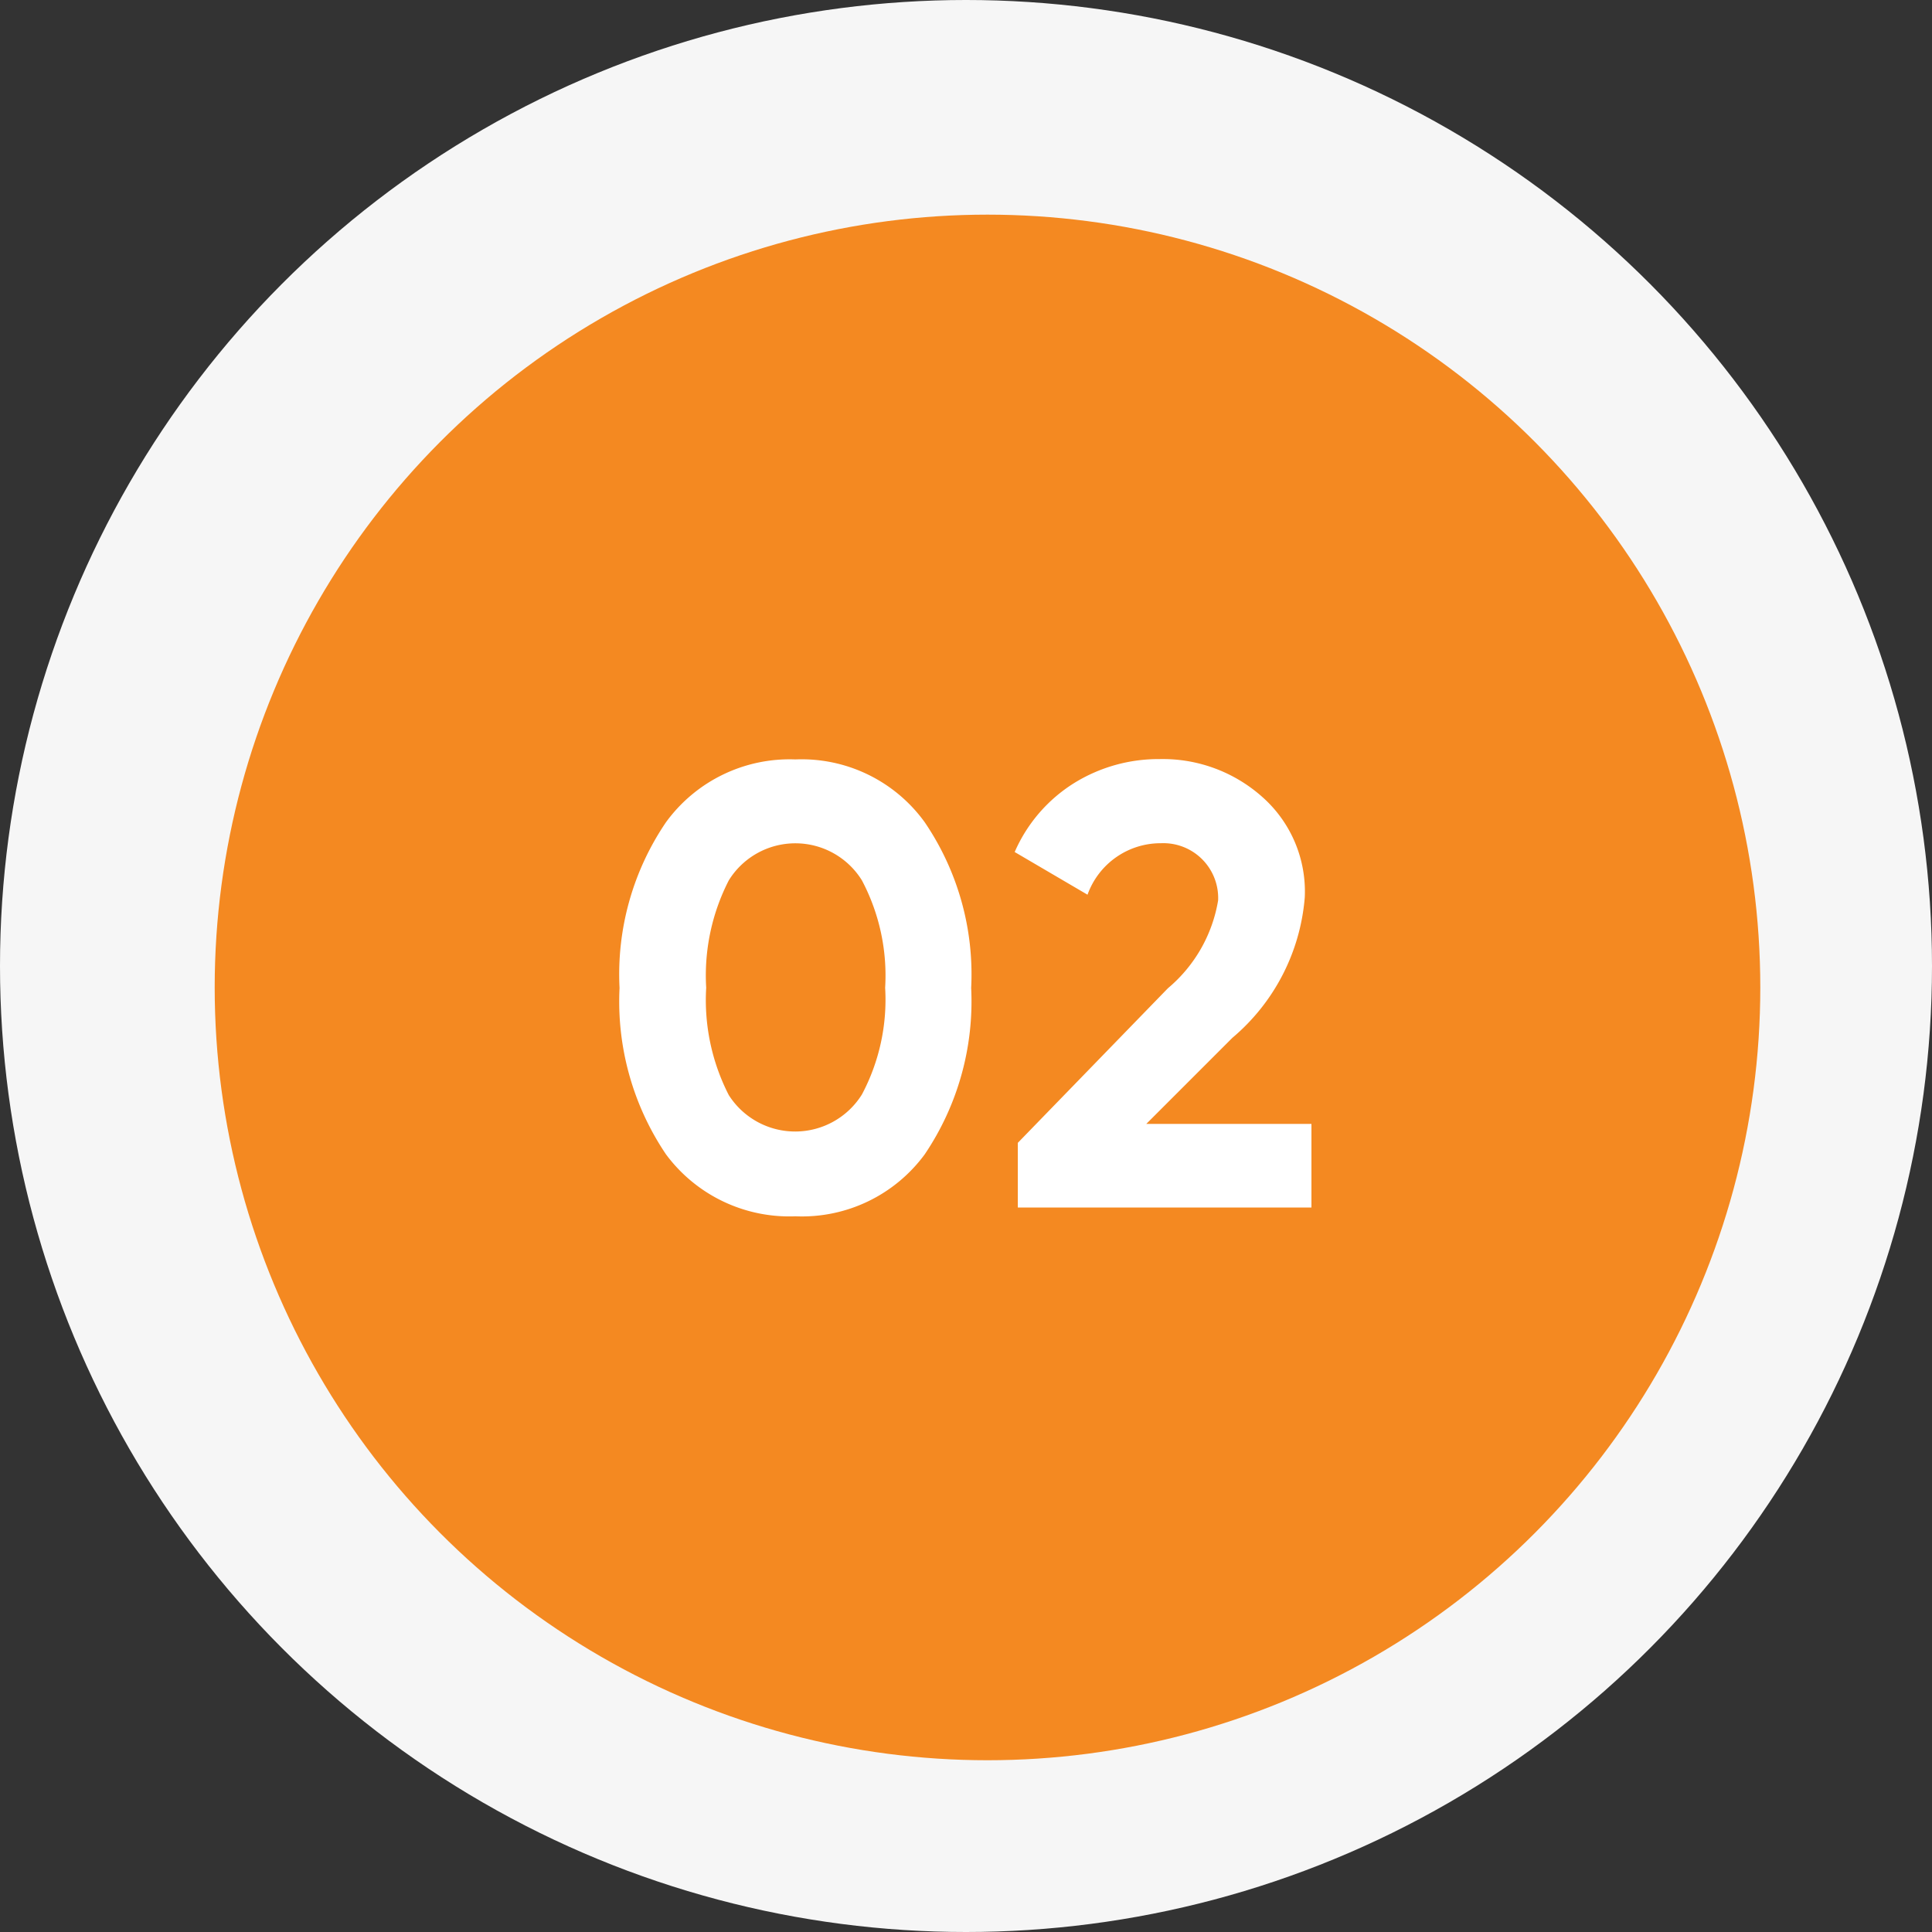
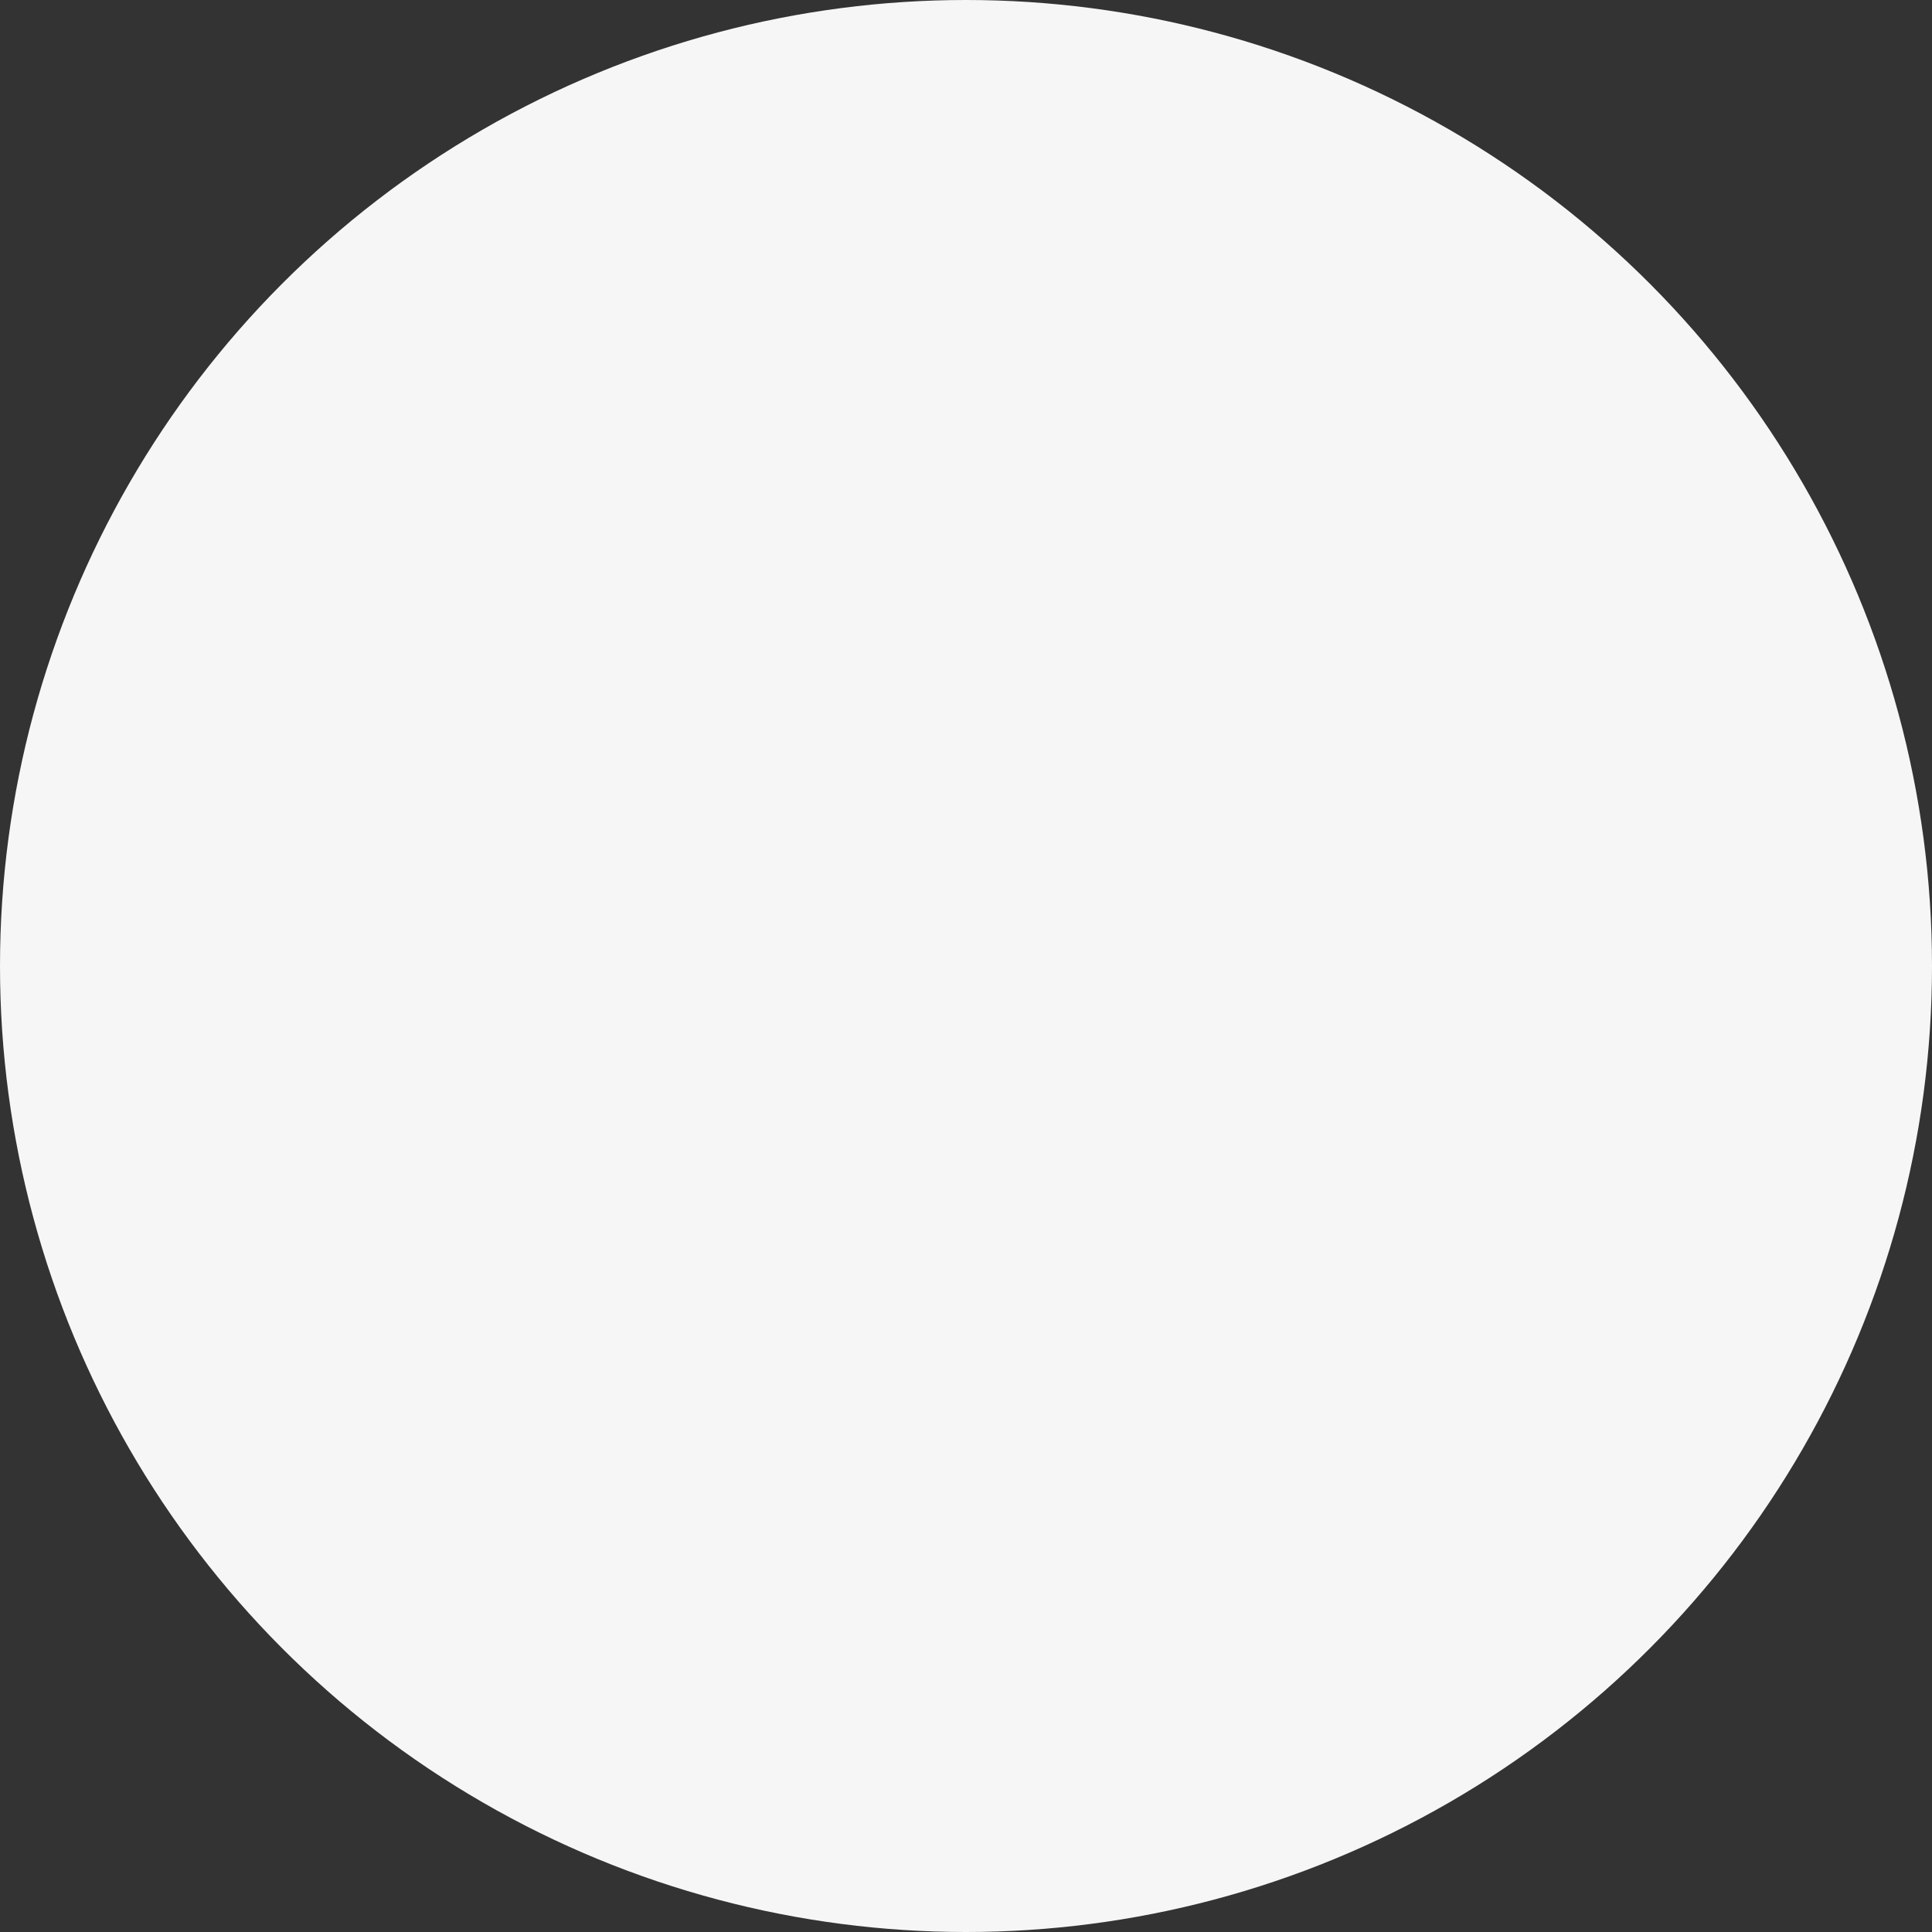
<svg xmlns="http://www.w3.org/2000/svg" id="Group_51" width="40" height="40" viewBox="0 0 40 40">
  <rect x="0" y="0" width="40" height="40" fill="#333333" stroke="none" />
  <circle id="Эллипс_37" data-name="Эллипс 37" cx="20" cy="20" r="20" fill="#f6f6f6" />
-   <circle id="Эллипс_38" data-name="Эллипс 38" cx="16" cy="16" r="16" transform="translate(4.445 4.444)" fill="#f48921" />
-   <path id="Контур_127" data-name="Контур 127" d="M16.467,25.182A3.176,3.176,0,0,1,13.789,23.9a5.657,5.657,0,0,1-.962-3.445,5.6,5.6,0,0,1,.962-3.432,3.164,3.164,0,0,1,2.678-1.3,3.143,3.143,0,0,1,2.678,1.3,5.6,5.6,0,0,1,.962,3.432,5.657,5.657,0,0,1-.962,3.445A3.154,3.154,0,0,1,16.467,25.182Zm-1.378-2.509a1.629,1.629,0,0,0,2.756-.013,4.182,4.182,0,0,0,.481-2.21,4.213,4.213,0,0,0-.481-2.223,1.621,1.621,0,0,0-2.756,0,4.309,4.309,0,0,0-.468,2.223A4.309,4.309,0,0,0,15.089,22.673ZM21.073,25V23.661l3.107-3.2a3.019,3.019,0,0,0,1.04-1.82,1.135,1.135,0,0,0-1.183-1.183,1.608,1.608,0,0,0-1.521,1.066l-1.508-.884a3.178,3.178,0,0,1,1.235-1.43,3.319,3.319,0,0,1,1.768-.494,3.094,3.094,0,0,1,2.119.78,2.612,2.612,0,0,1,.884,2.08,4.251,4.251,0,0,1-1.5,2.912l-1.781,1.781h3.419V25Z" fill="#fff" />
</svg>